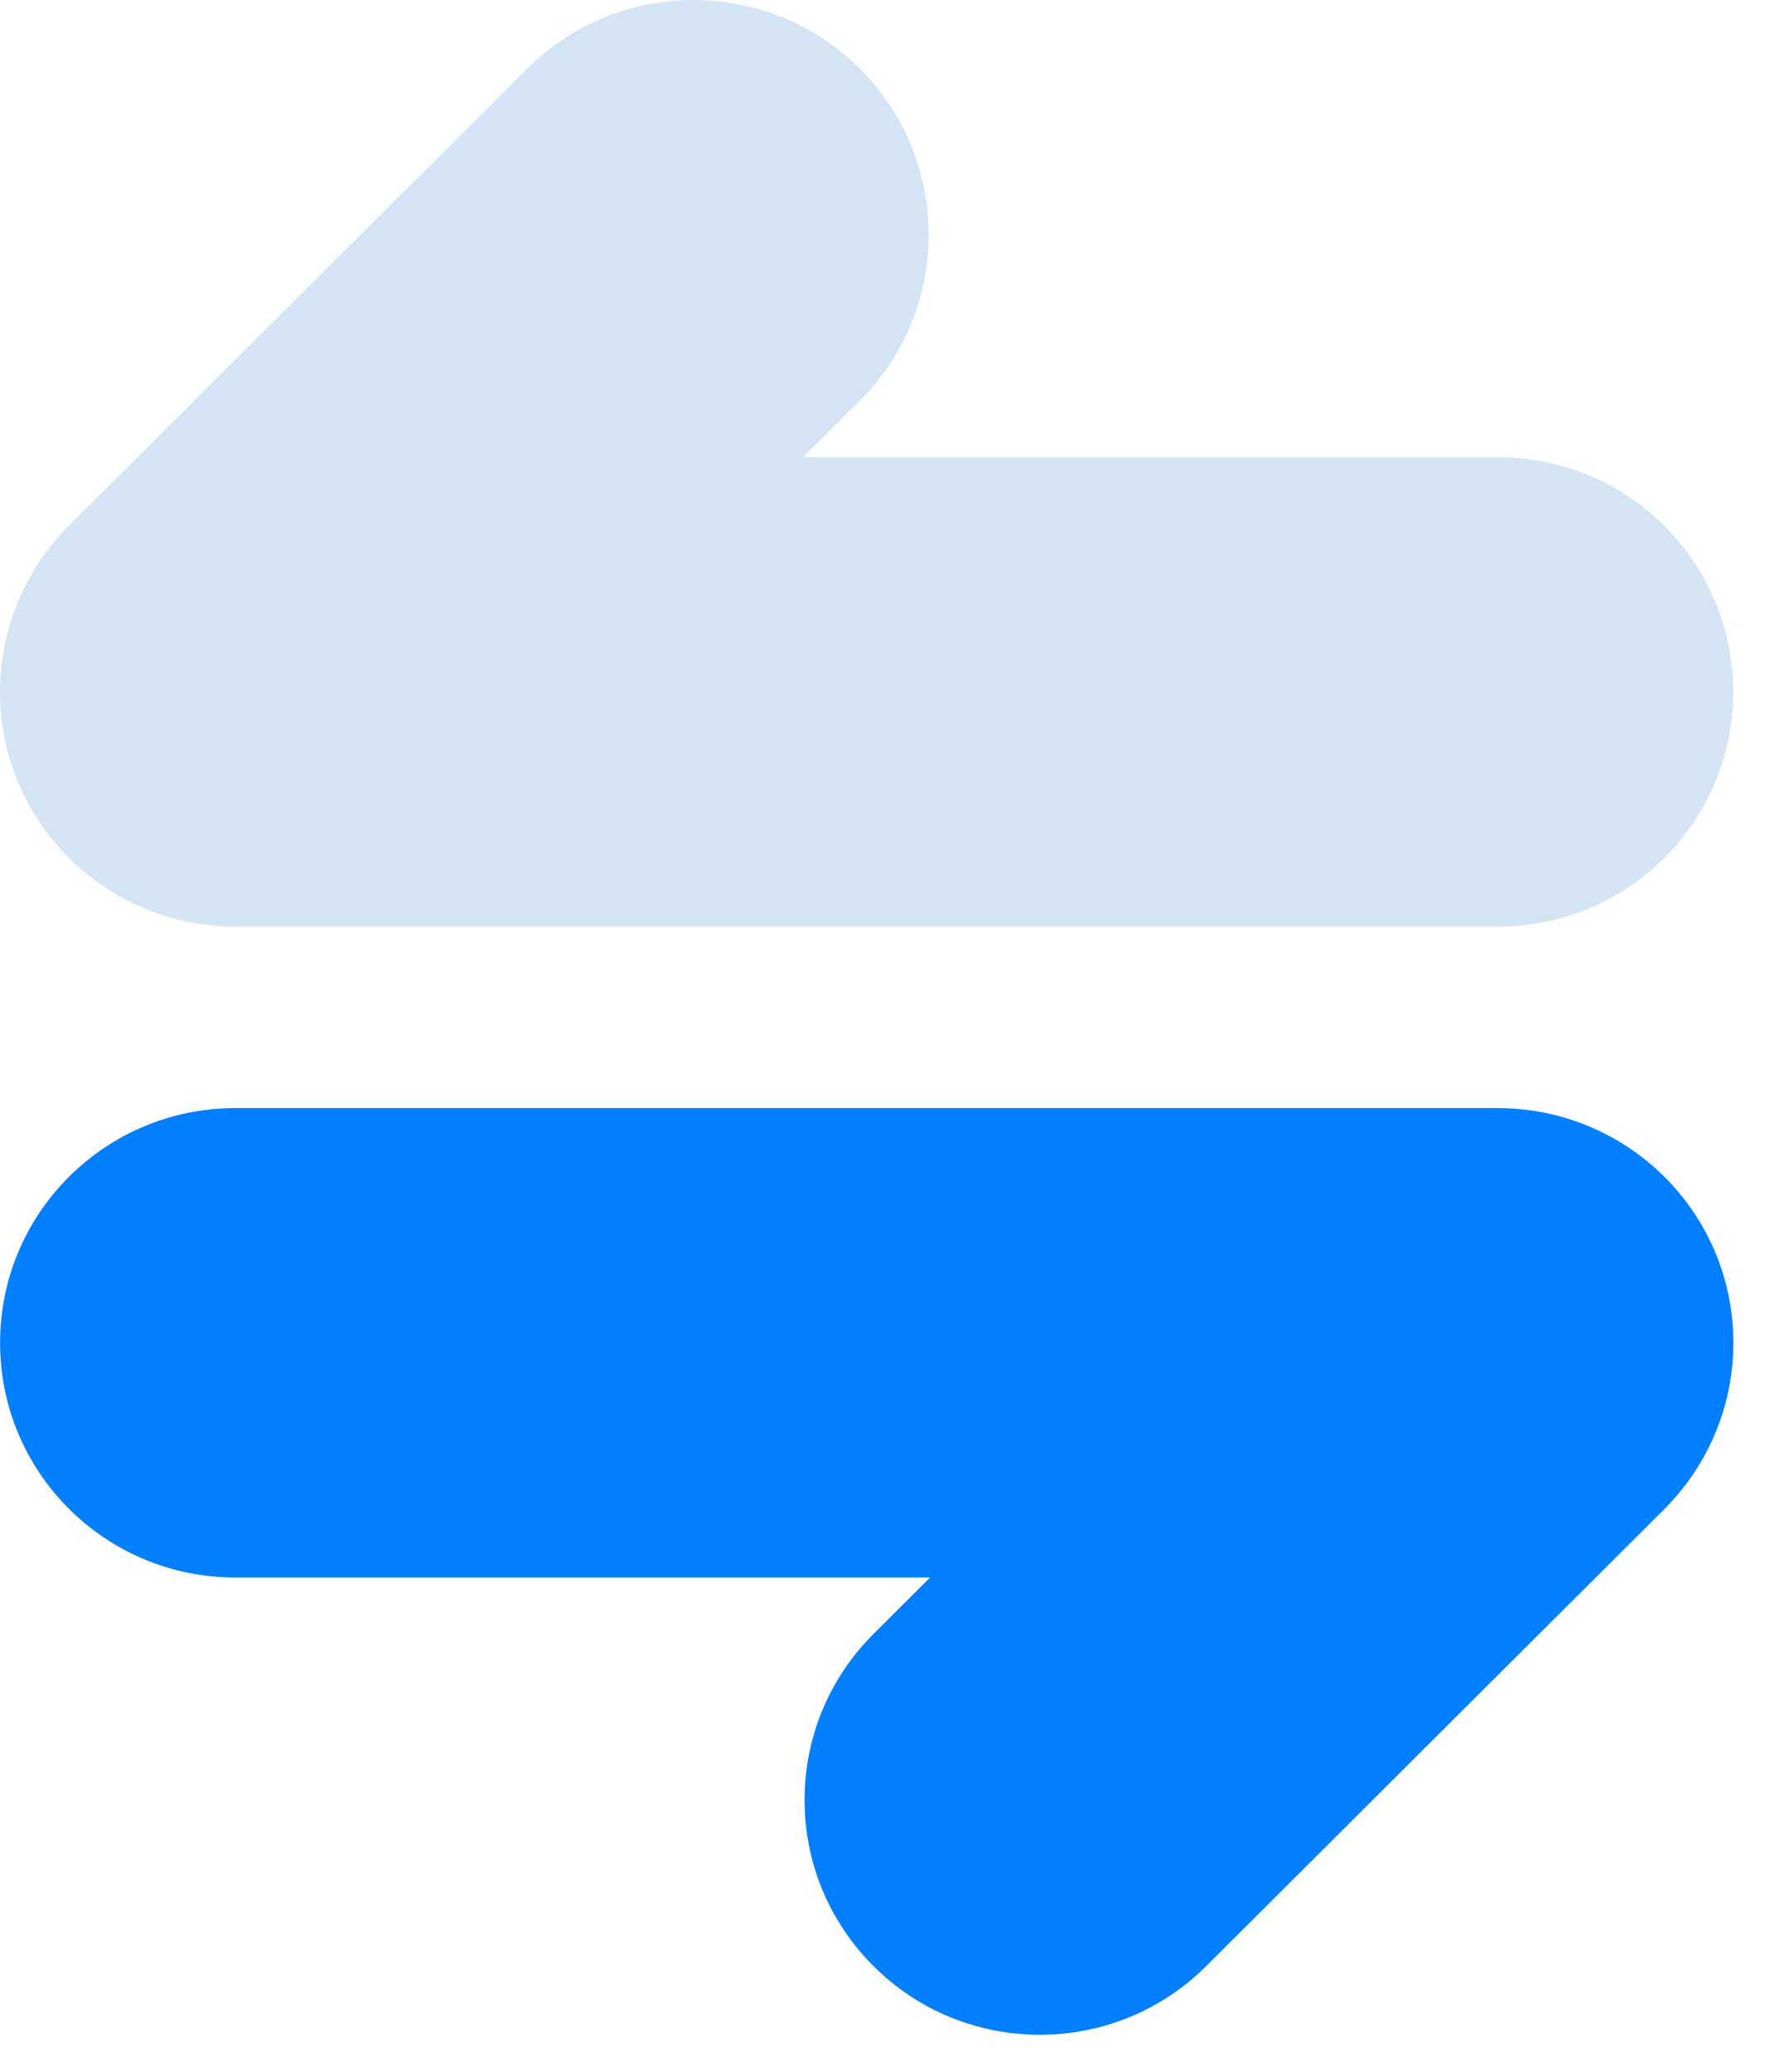
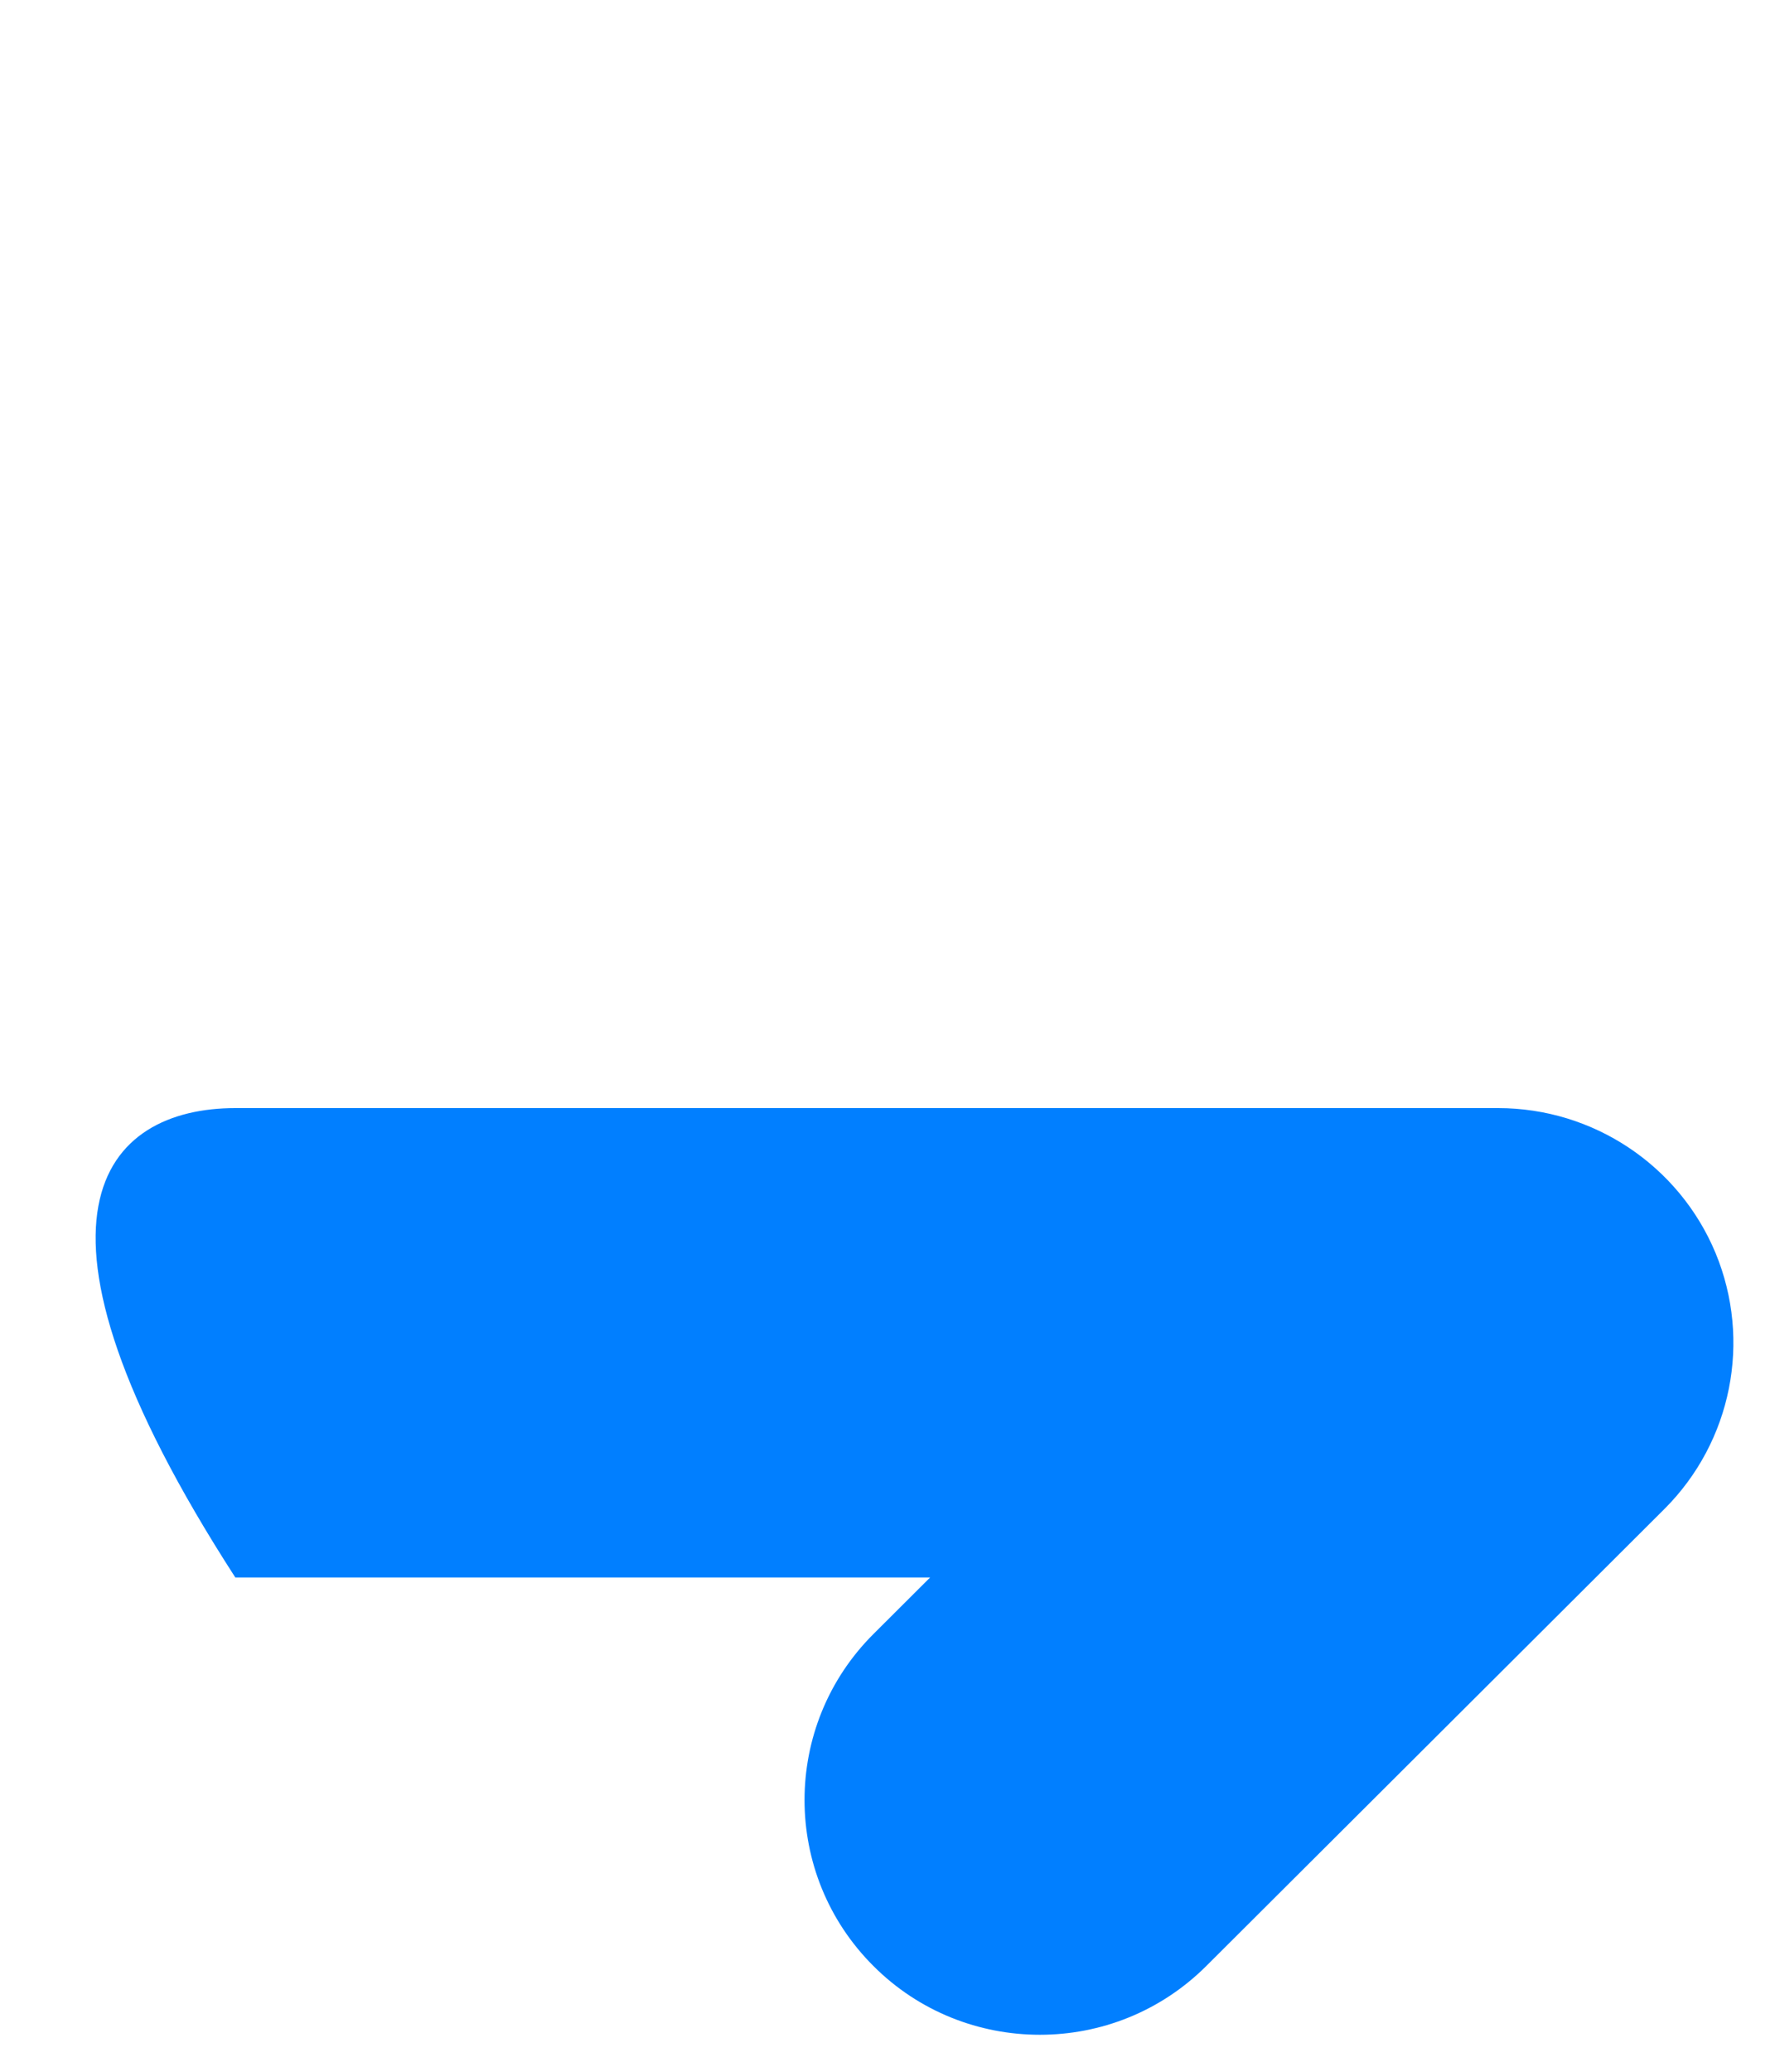
<svg xmlns="http://www.w3.org/2000/svg" fill="none" height="100%" overflow="visible" preserveAspectRatio="none" style="display: block;" viewBox="0 0 24 28" width="100%">
  <g id="Vector">
-     <path d="M20.256 12.524H3.182C1.896 12.524 0.736 11.75 0.241 10.565C-0.25 9.379 0.022 8.016 0.93 7.108L7.127 0.929C8.368 -0.31 10.383 -0.31 11.625 0.929C12.867 2.167 12.867 4.176 11.625 5.415L10.858 6.179H20.252C22.011 6.179 23.434 7.598 23.434 9.351C23.434 11.104 22.011 12.524 20.252 12.524H20.256Z" fill="#D3E4F5" />
-     <path d="M14.059 27.5C13.245 27.5 12.429 27.191 11.809 26.57C10.568 25.332 10.568 23.323 11.809 22.085L12.576 21.32H3.182C1.424 21.32 0.001 19.901 0.001 18.148C0.001 16.395 1.424 14.976 3.182 14.976H20.256C21.541 14.976 22.702 15.749 23.196 16.934C23.687 18.12 23.415 19.483 22.508 20.391L16.311 26.57C15.688 27.191 14.875 27.5 14.062 27.5H14.059Z" fill="#017FFF" />
+     <path d="M14.059 27.5C13.245 27.5 12.429 27.191 11.809 26.57C10.568 25.332 10.568 23.323 11.809 22.085L12.576 21.32H3.182C0.001 16.395 1.424 14.976 3.182 14.976H20.256C21.541 14.976 22.702 15.749 23.196 16.934C23.687 18.12 23.415 19.483 22.508 20.391L16.311 26.57C15.688 27.191 14.875 27.5 14.062 27.5H14.059Z" fill="#017FFF" />
  </g>
</svg>